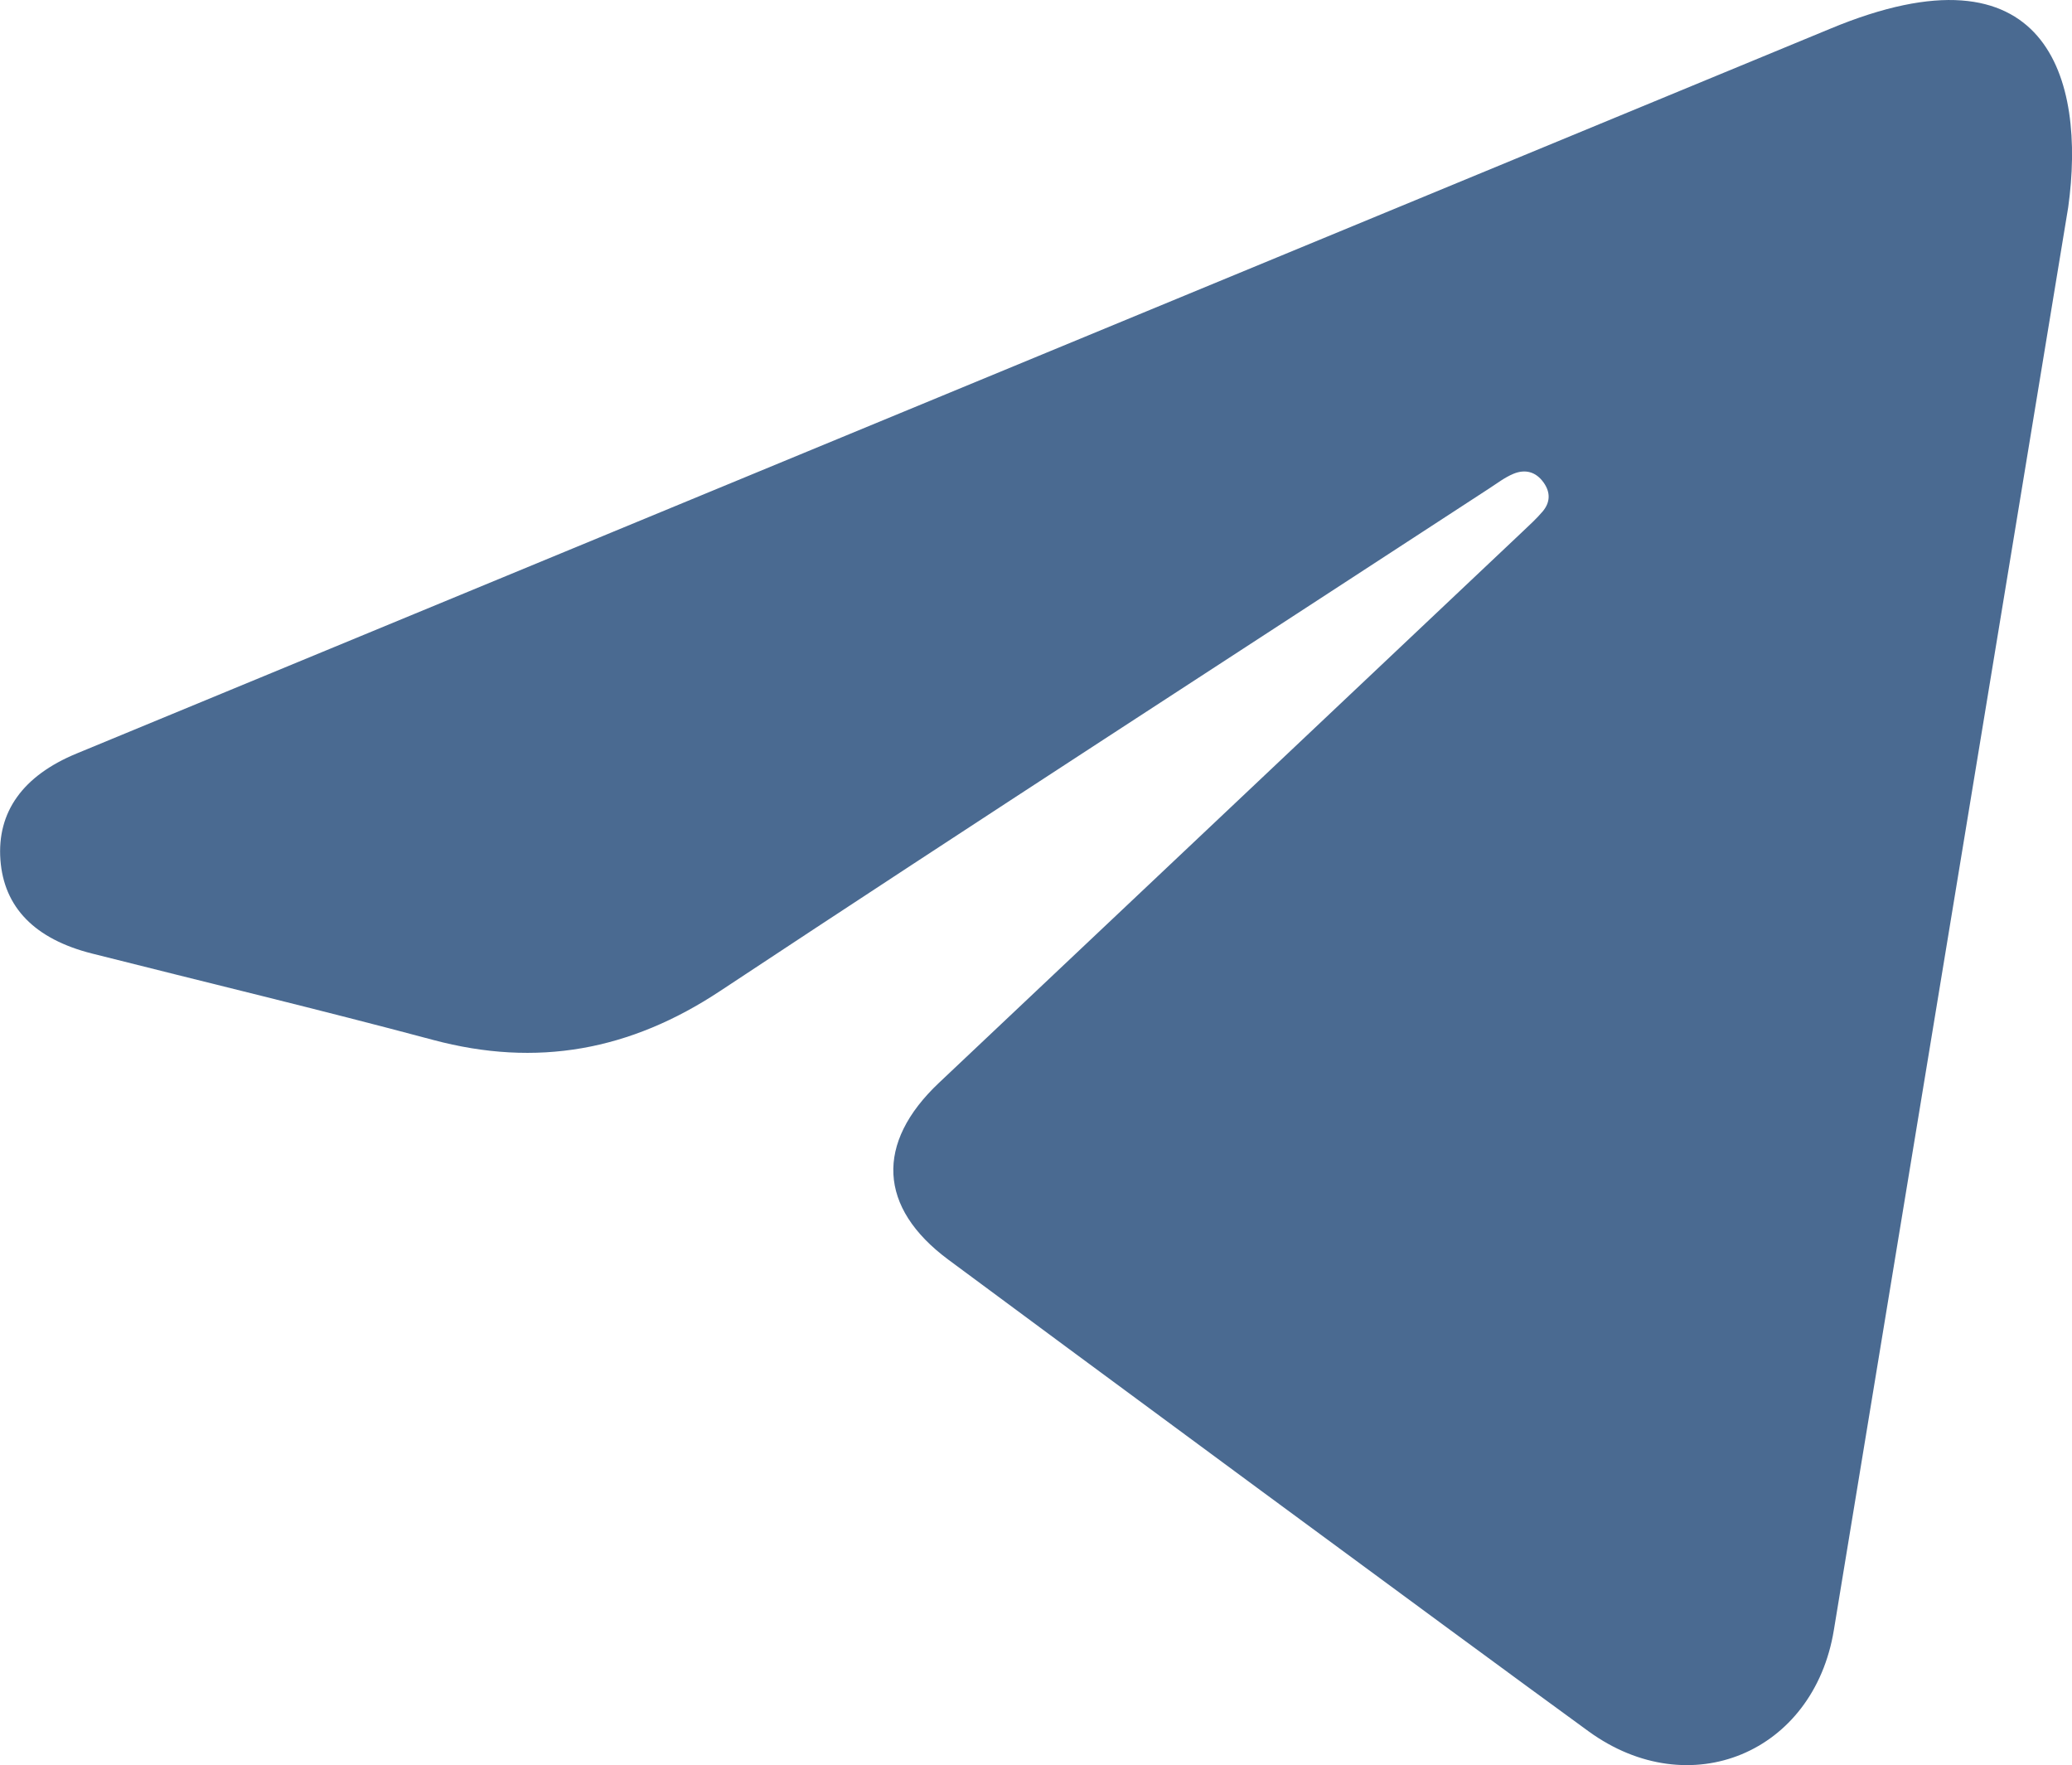
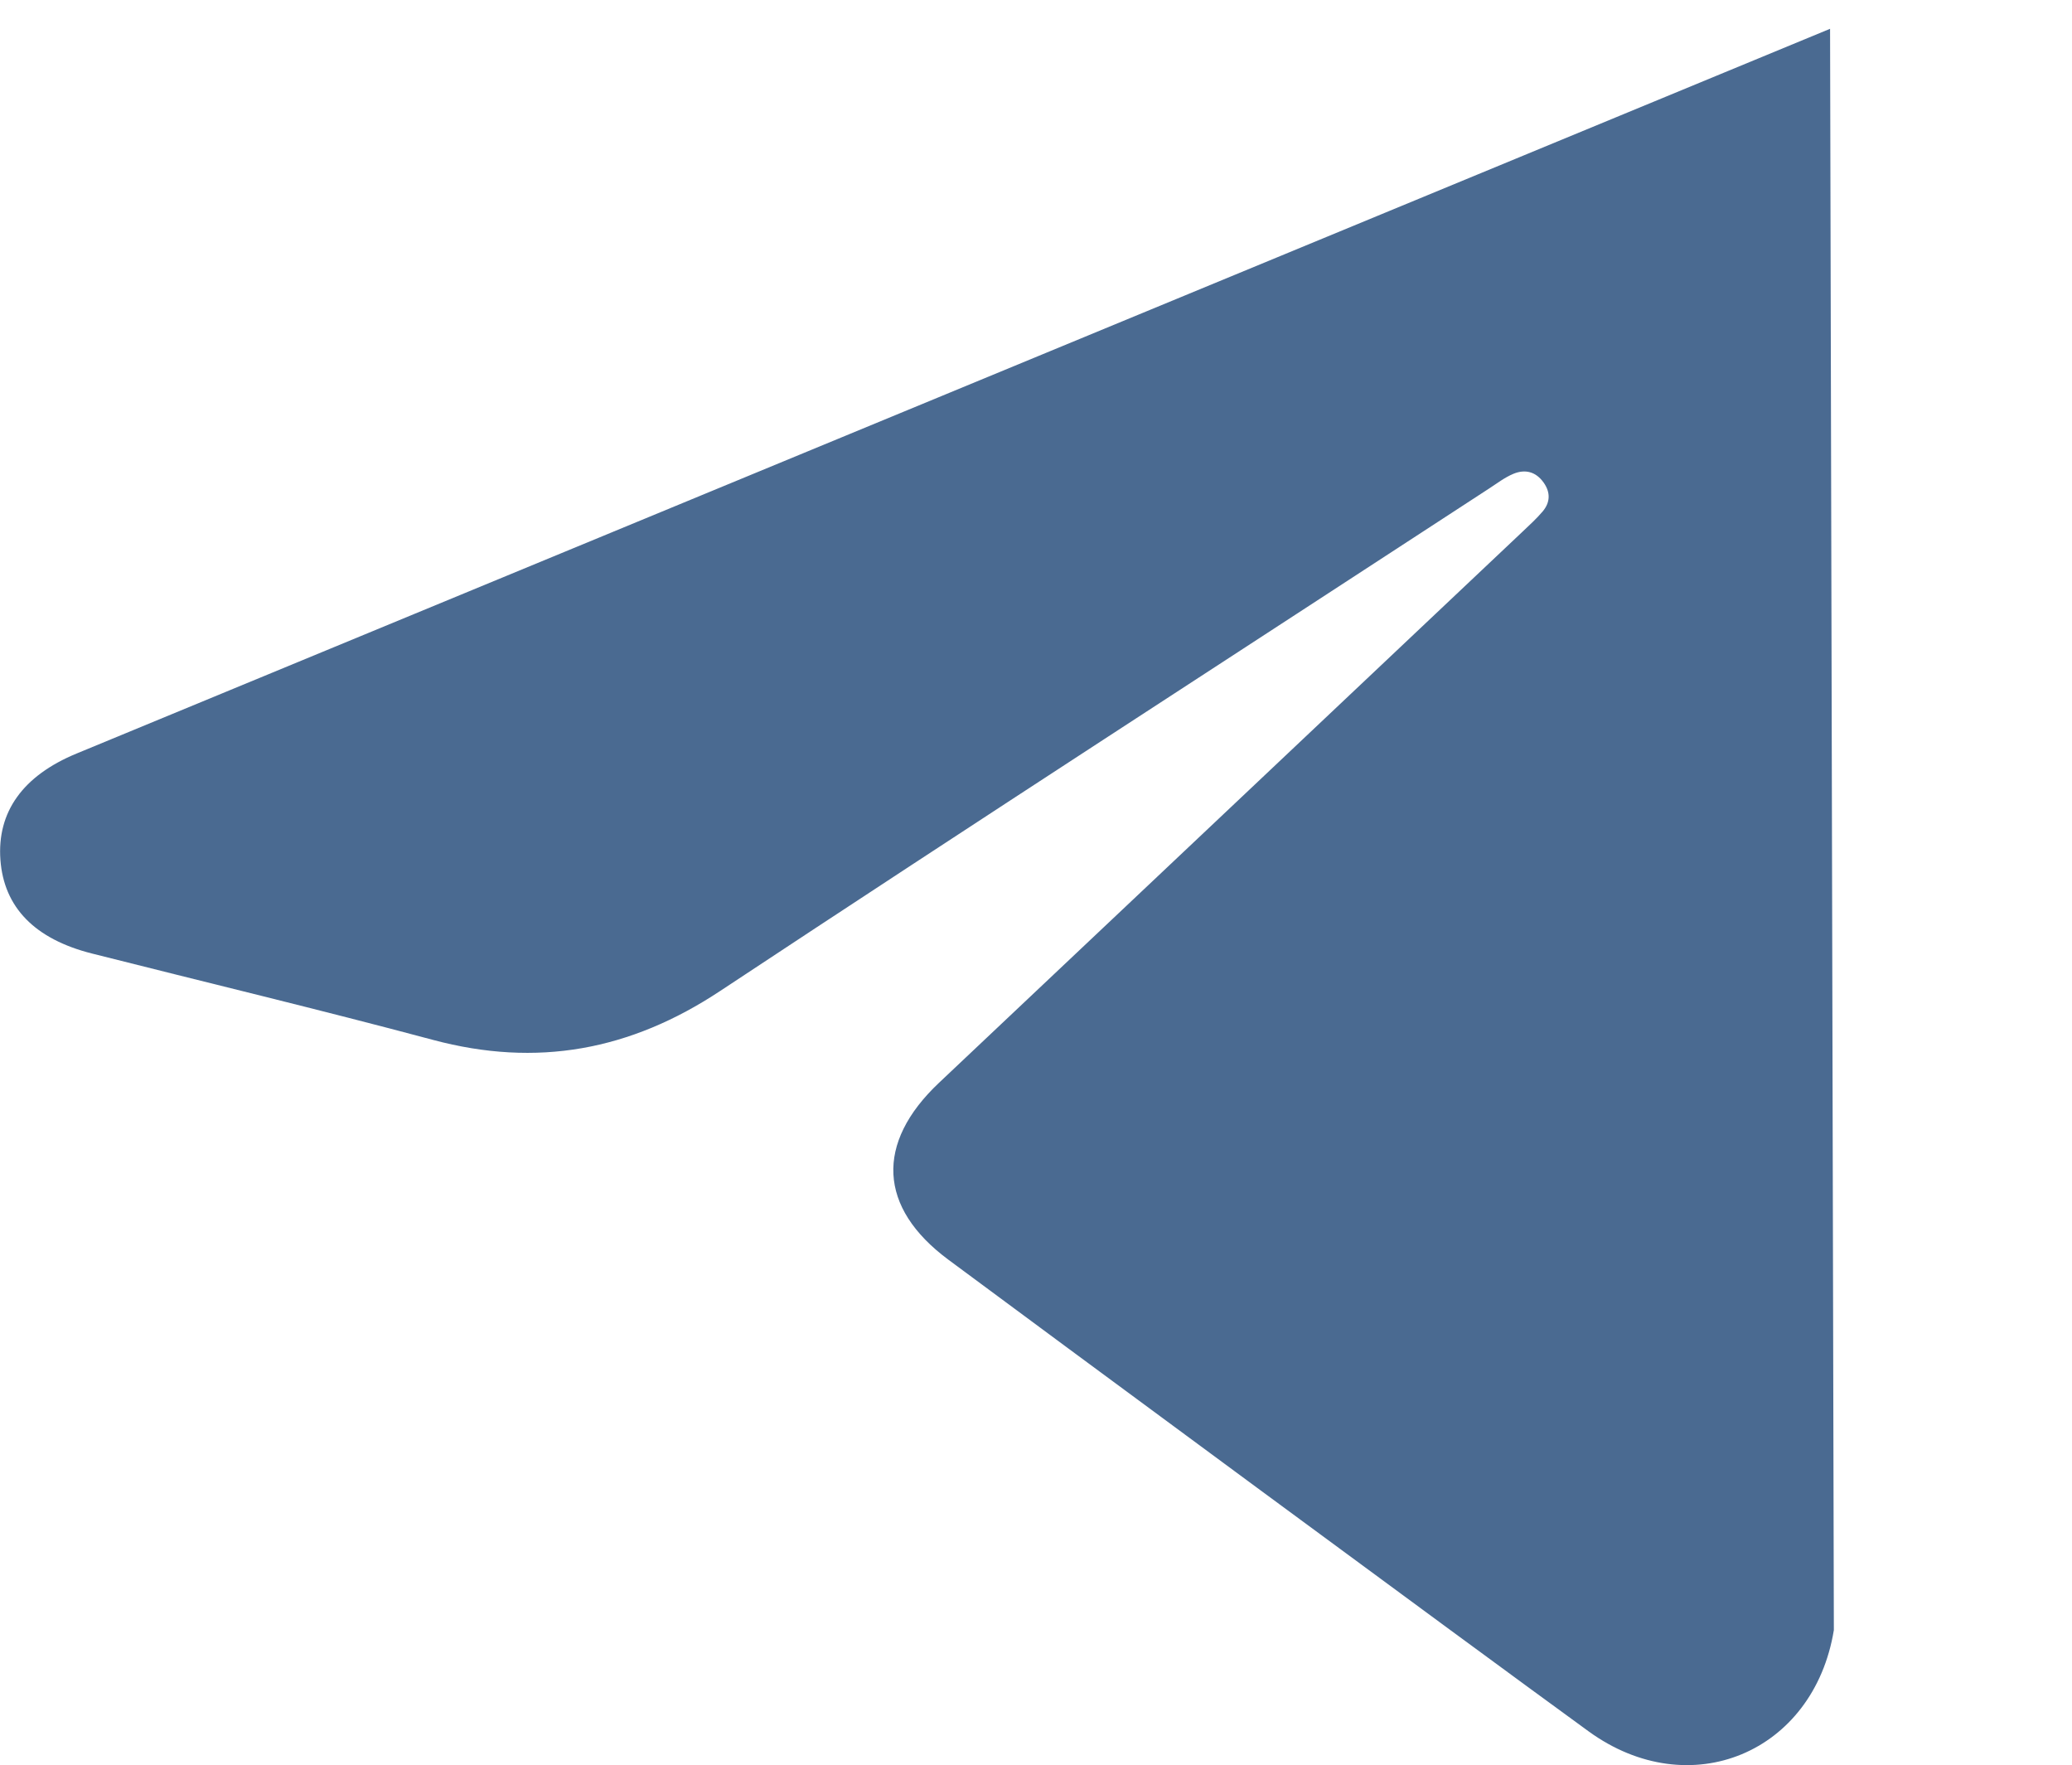
<svg xmlns="http://www.w3.org/2000/svg" version="1.1" id="Слой_1" x="0px" y="0px" viewBox="0 0 246.14 209.63" style="enable-background:new 0 0 246.14 209.63;" xml:space="preserve">
  <style type="text/css">
	.st0{fill:#4A6A91;}
</style>
-   <path class="st0" d="M217.85,193.59c-2.39,14.59-17.13,20.74-29.13,12.03c-14.11-10.25-65.7-48.32-76.09-56.04  c-8.29-6.16-8.68-13.82-1.08-20.99c23.12-21.81,46.22-43.64,69.33-65.46c0.81-0.77,1.65-1.53,2.37-2.38  c0.91-1.07,0.96-2.26,0.13-3.43c-0.93-1.32-2.22-1.63-3.62-1.04c-1.02,0.43-1.93,1.13-2.87,1.74  c-30.46,19.87-61.01,39.61-91.34,59.67c-10.68,7.07-21.77,9.11-34.11,5.81c-13.46-3.6-27.01-6.84-40.52-10.26  c-6.8-1.72-10.45-5.48-10.87-11.11c-0.42-5.69,2.65-10,9.05-12.64L217.4,3.42c25.81-10.75,30.41,5.94,28.29,21.19L217.85,193.59z" />
+   <path class="st0" d="M217.85,193.59c-2.39,14.59-17.13,20.74-29.13,12.03c-14.11-10.25-65.7-48.32-76.09-56.04  c-8.29-6.16-8.68-13.82-1.08-20.99c23.12-21.81,46.22-43.64,69.33-65.46c0.81-0.77,1.65-1.53,2.37-2.38  c0.91-1.07,0.96-2.26,0.13-3.43c-0.93-1.32-2.22-1.63-3.62-1.04c-1.02,0.43-1.93,1.13-2.87,1.74  c-30.46,19.87-61.01,39.61-91.34,59.67c-10.68,7.07-21.77,9.11-34.11,5.81c-13.46-3.6-27.01-6.84-40.52-10.26  c-6.8-1.72-10.45-5.48-10.87-11.11c-0.42-5.69,2.65-10,9.05-12.64L217.4,3.42L217.85,193.59z" />
</svg>